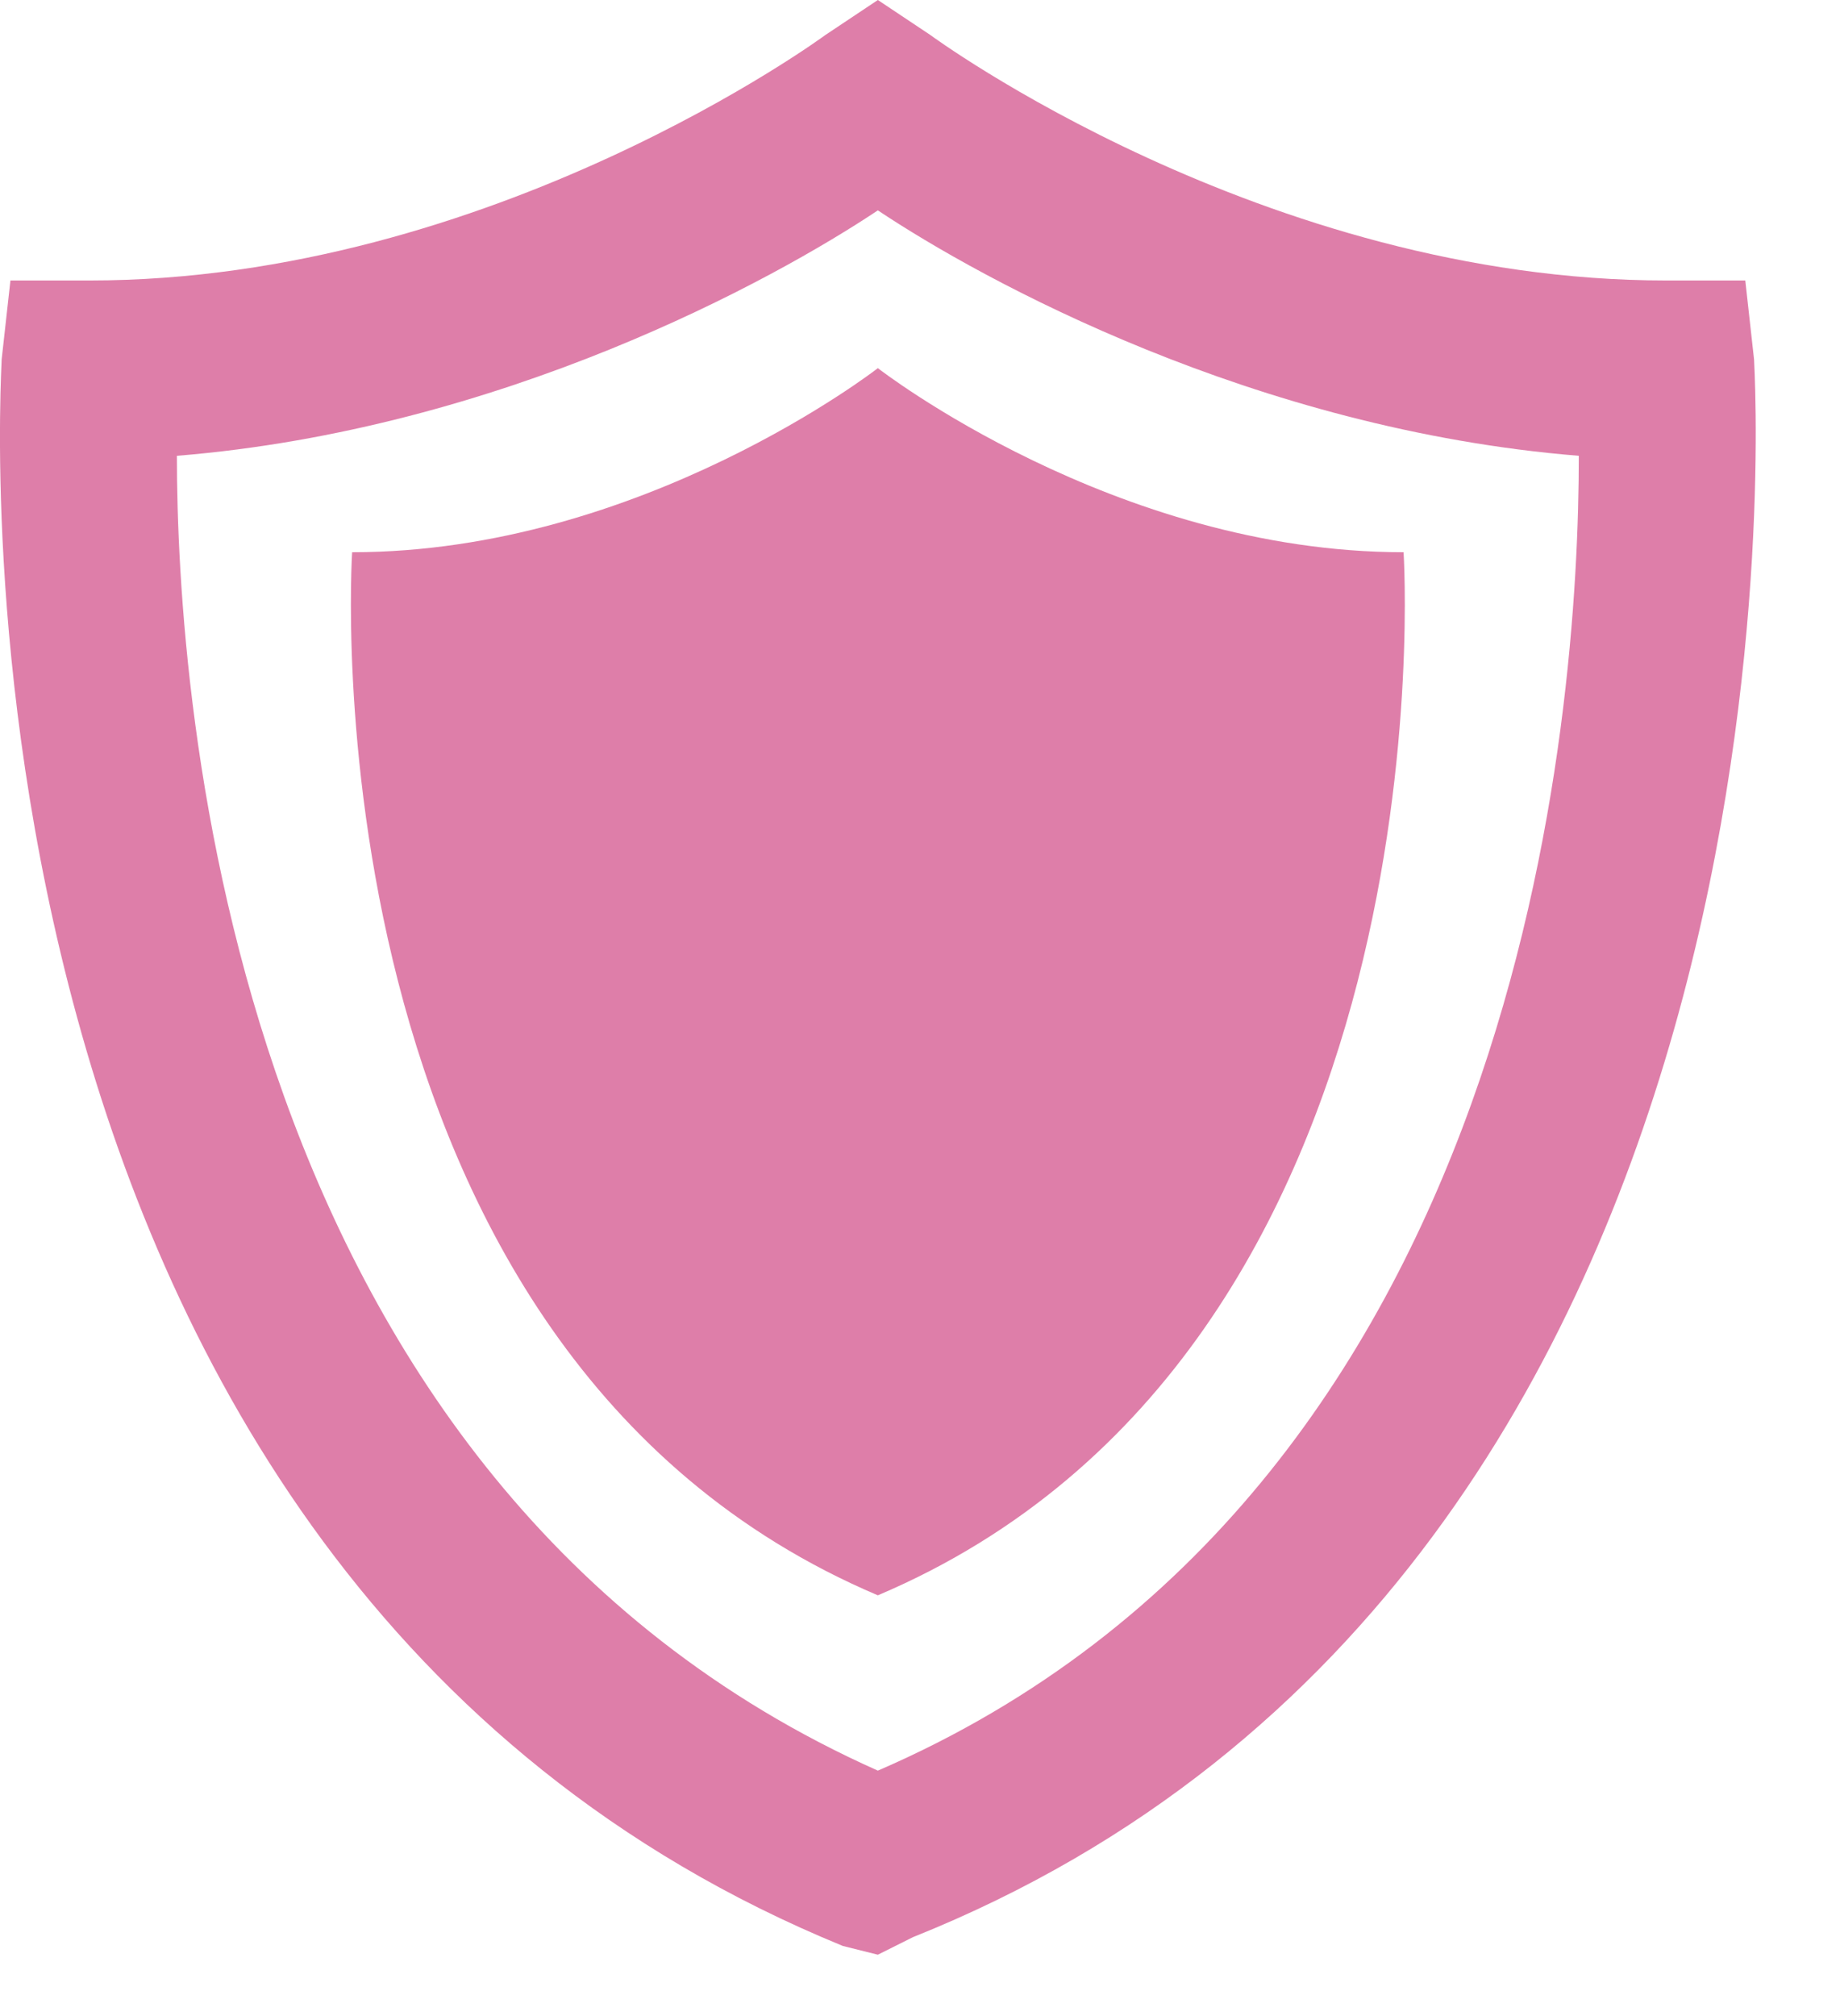
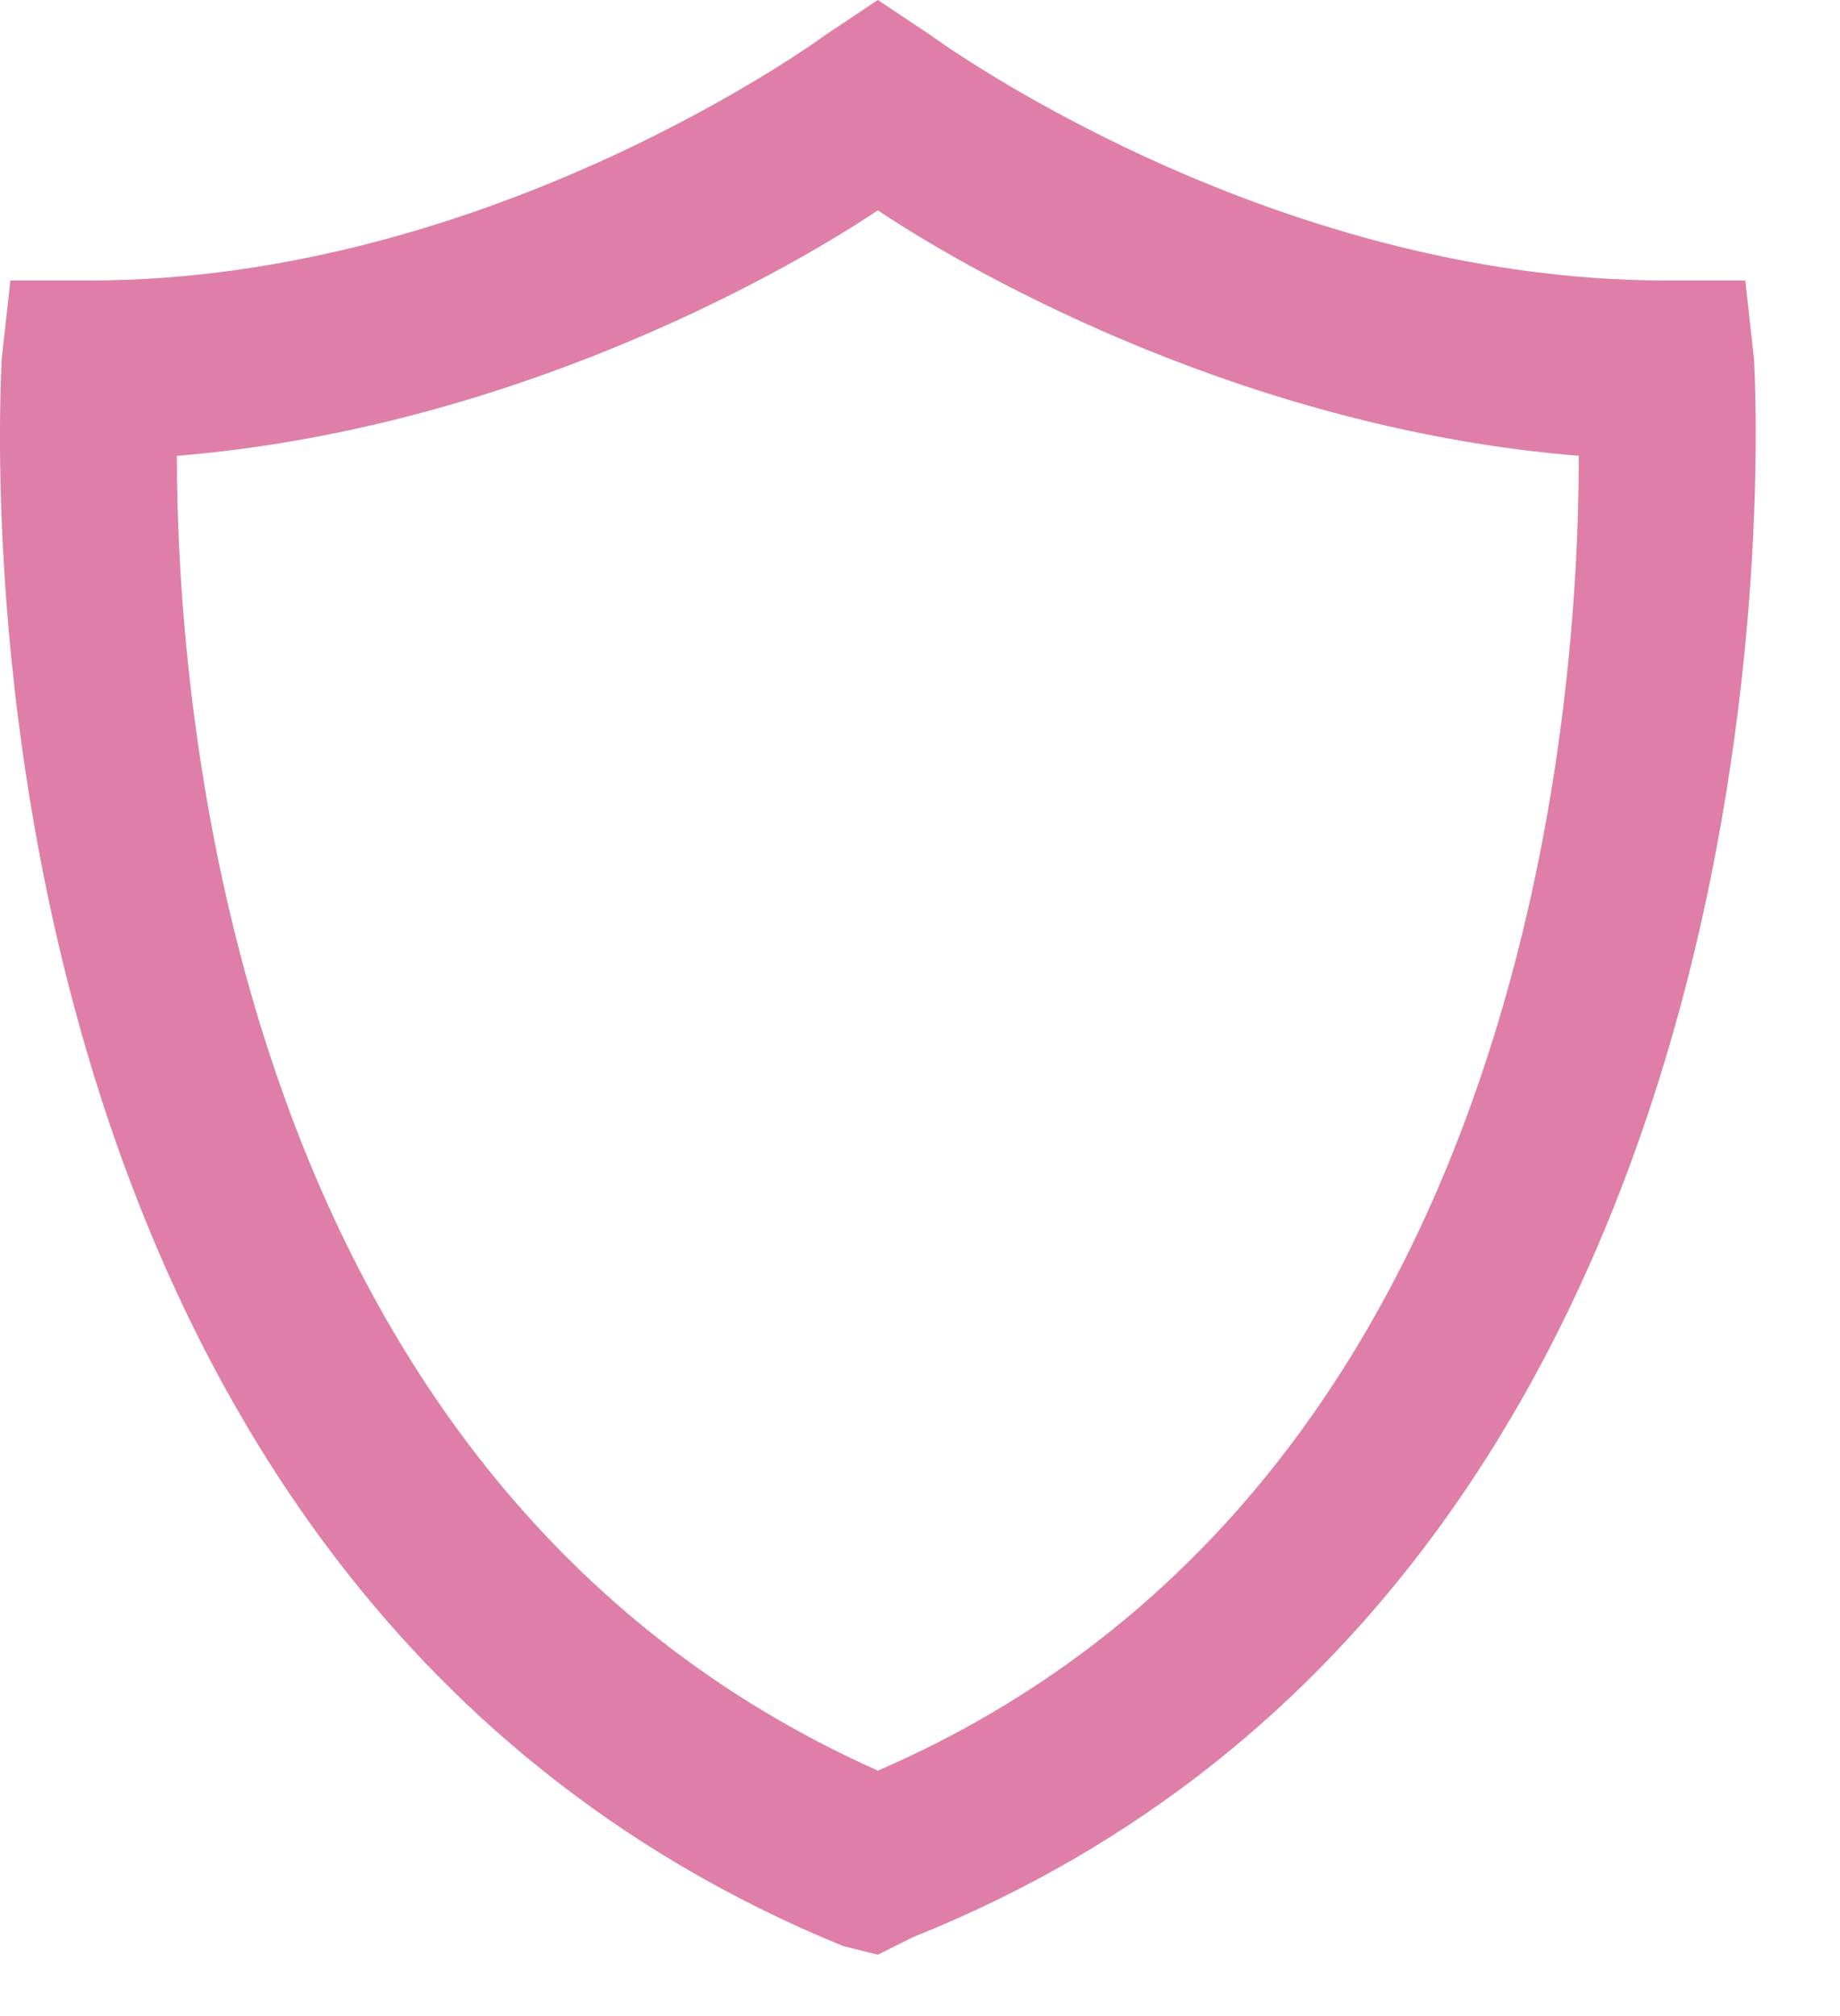
<svg xmlns="http://www.w3.org/2000/svg" fill="none" viewBox="0 0 21 23" height="23" width="21">
  <path fill="#DE7EA9" d="M10.019 22.3L9.619 22.2C-0.881 17.9 0.019 4.3 0.019 4.1L0.119 3.2H1.019C5.619 3.2 9.419 0.4 9.419 0.4L10.019 0L10.619 0.4C10.619 0.4 14.419 3.2 19.019 3.2H19.919L20.019 4.1C20.019 4.2 20.919 17.9 10.419 22.1L10.019 22.3ZM2.019 5.2C2.019 8 2.619 16.9 10.019 20.2C17.419 17 18.019 8.1 18.019 5.2C14.319 4.9 11.219 3.2 10.019 2.4C8.819 3.2 5.719 4.9 2.019 5.2Z" />
-   <path fill="#DE7EA9" d="M10.019 18.2C3.419 15.4 4.019 6.3 4.019 6.3C7.319 6.3 10.019 4.2 10.019 4.2C10.019 4.2 12.719 6.3 16.019 6.3C16.019 6.3 16.619 15.4 10.019 18.2Z" />
</svg>